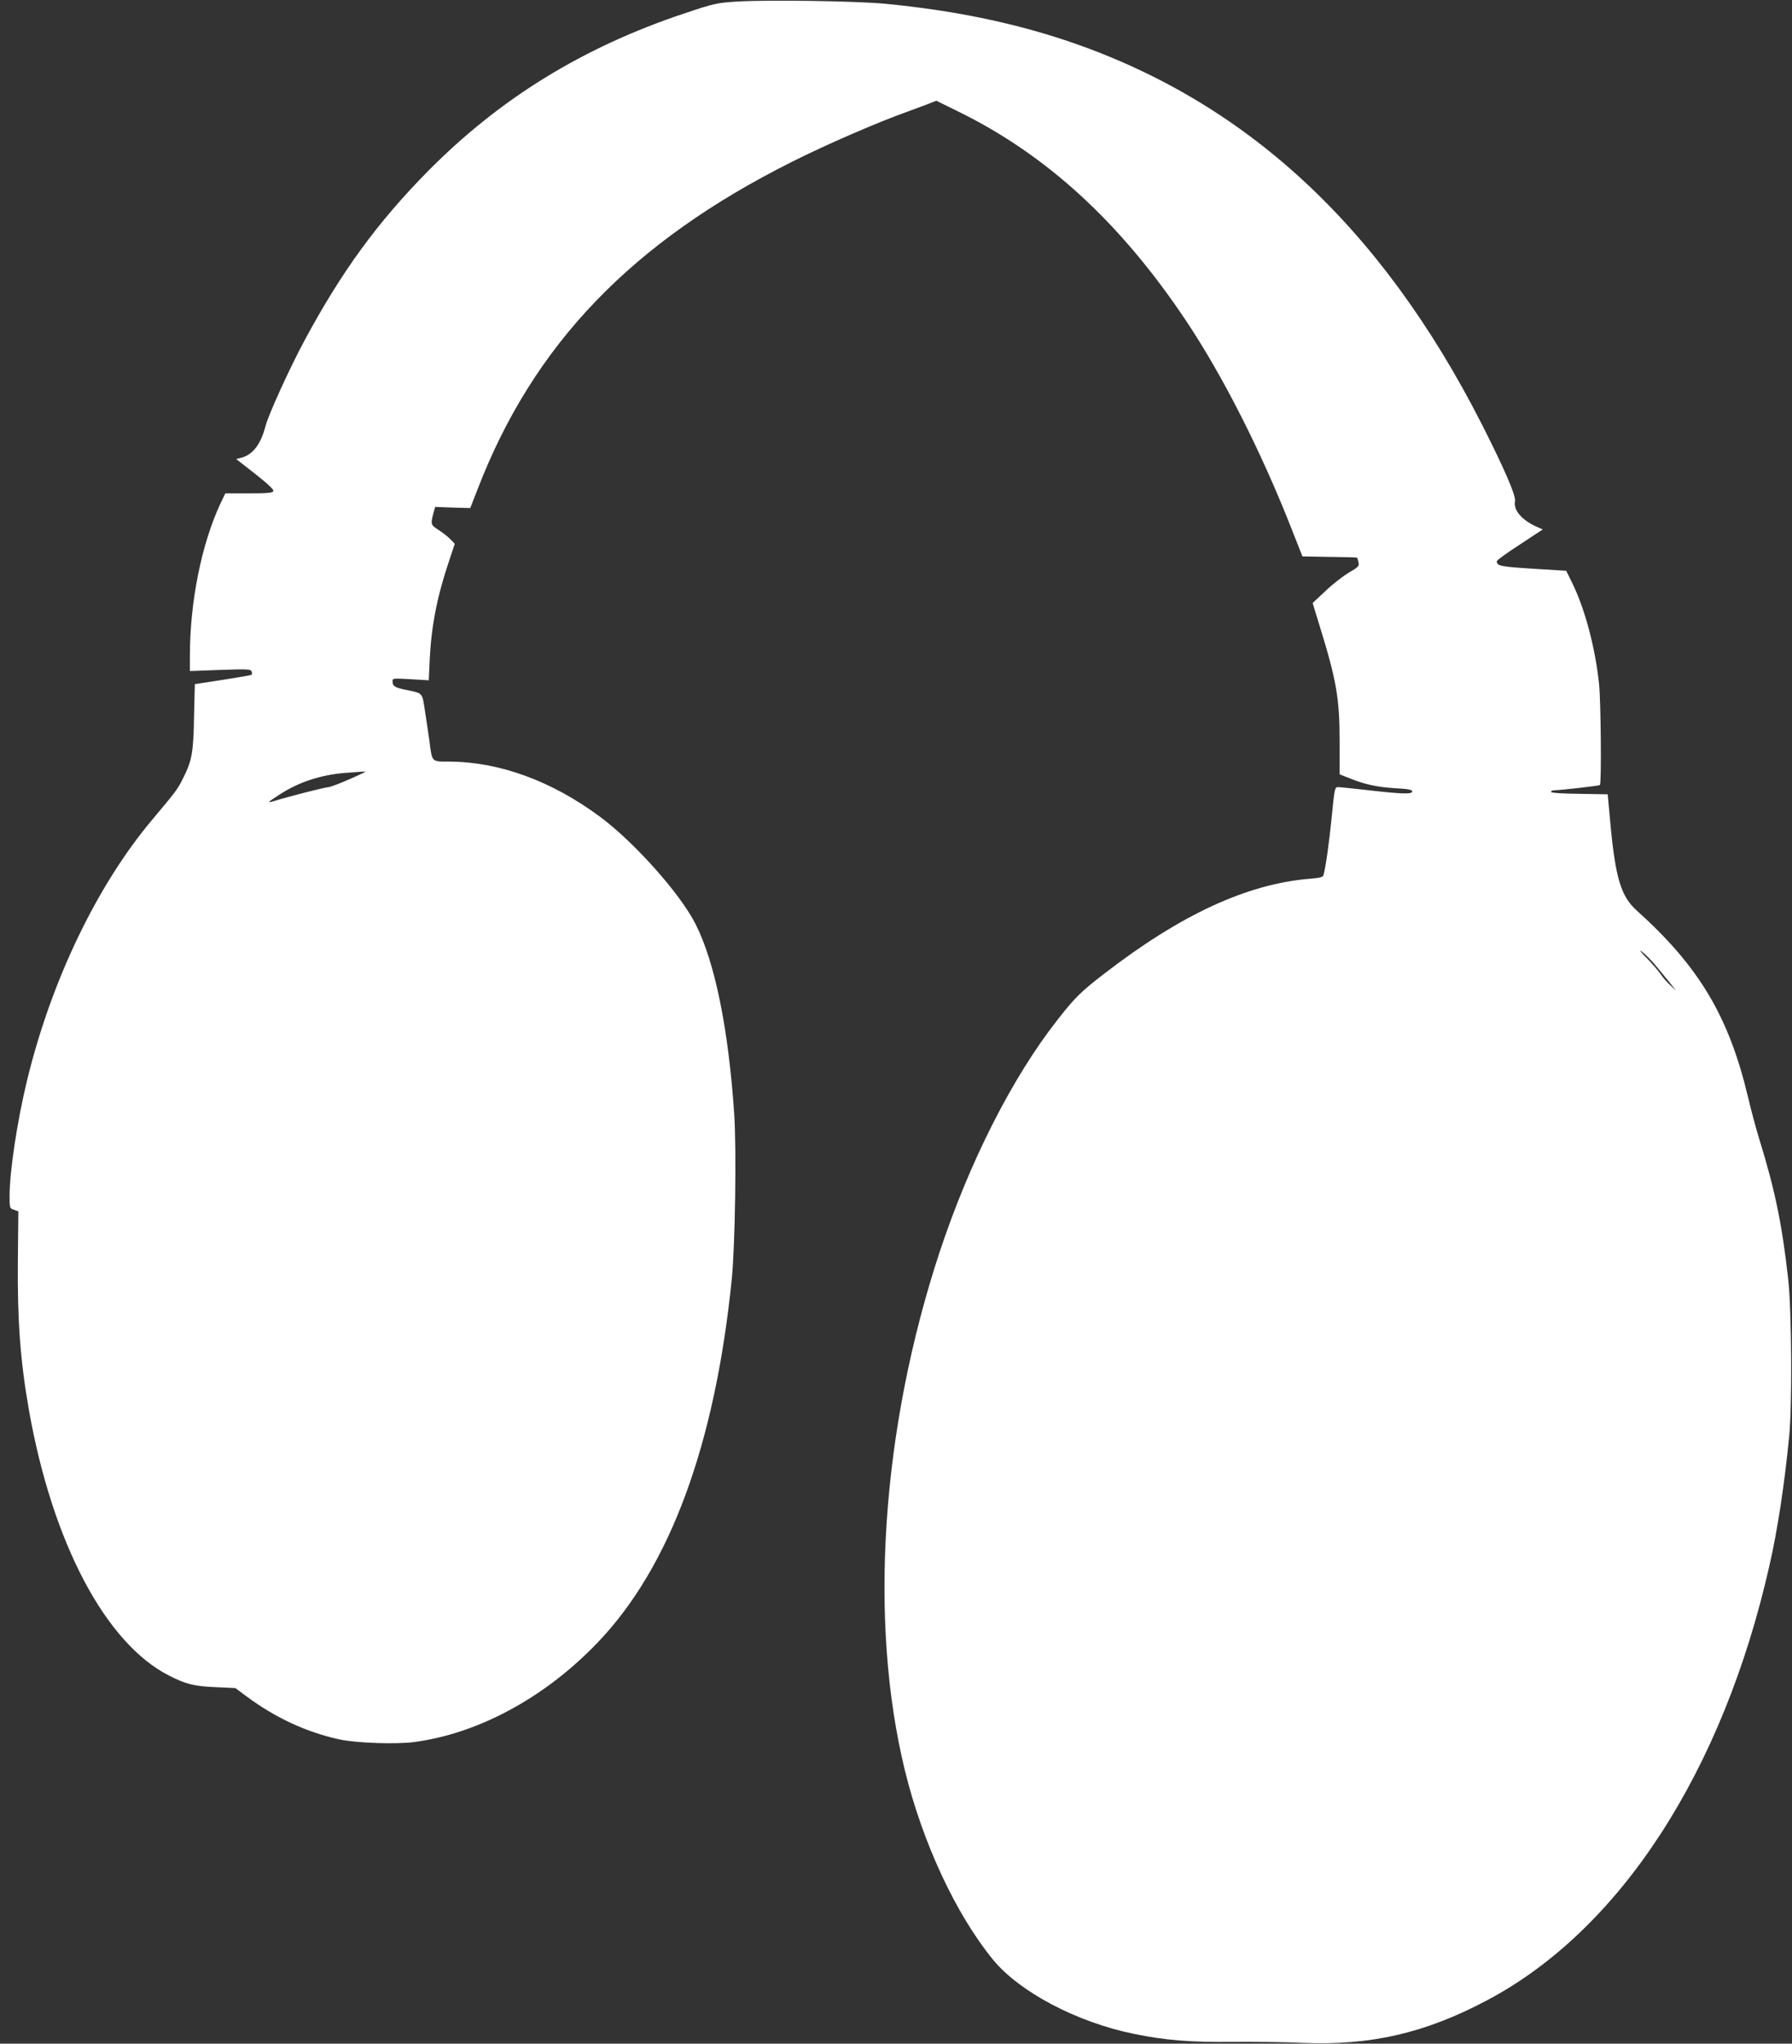
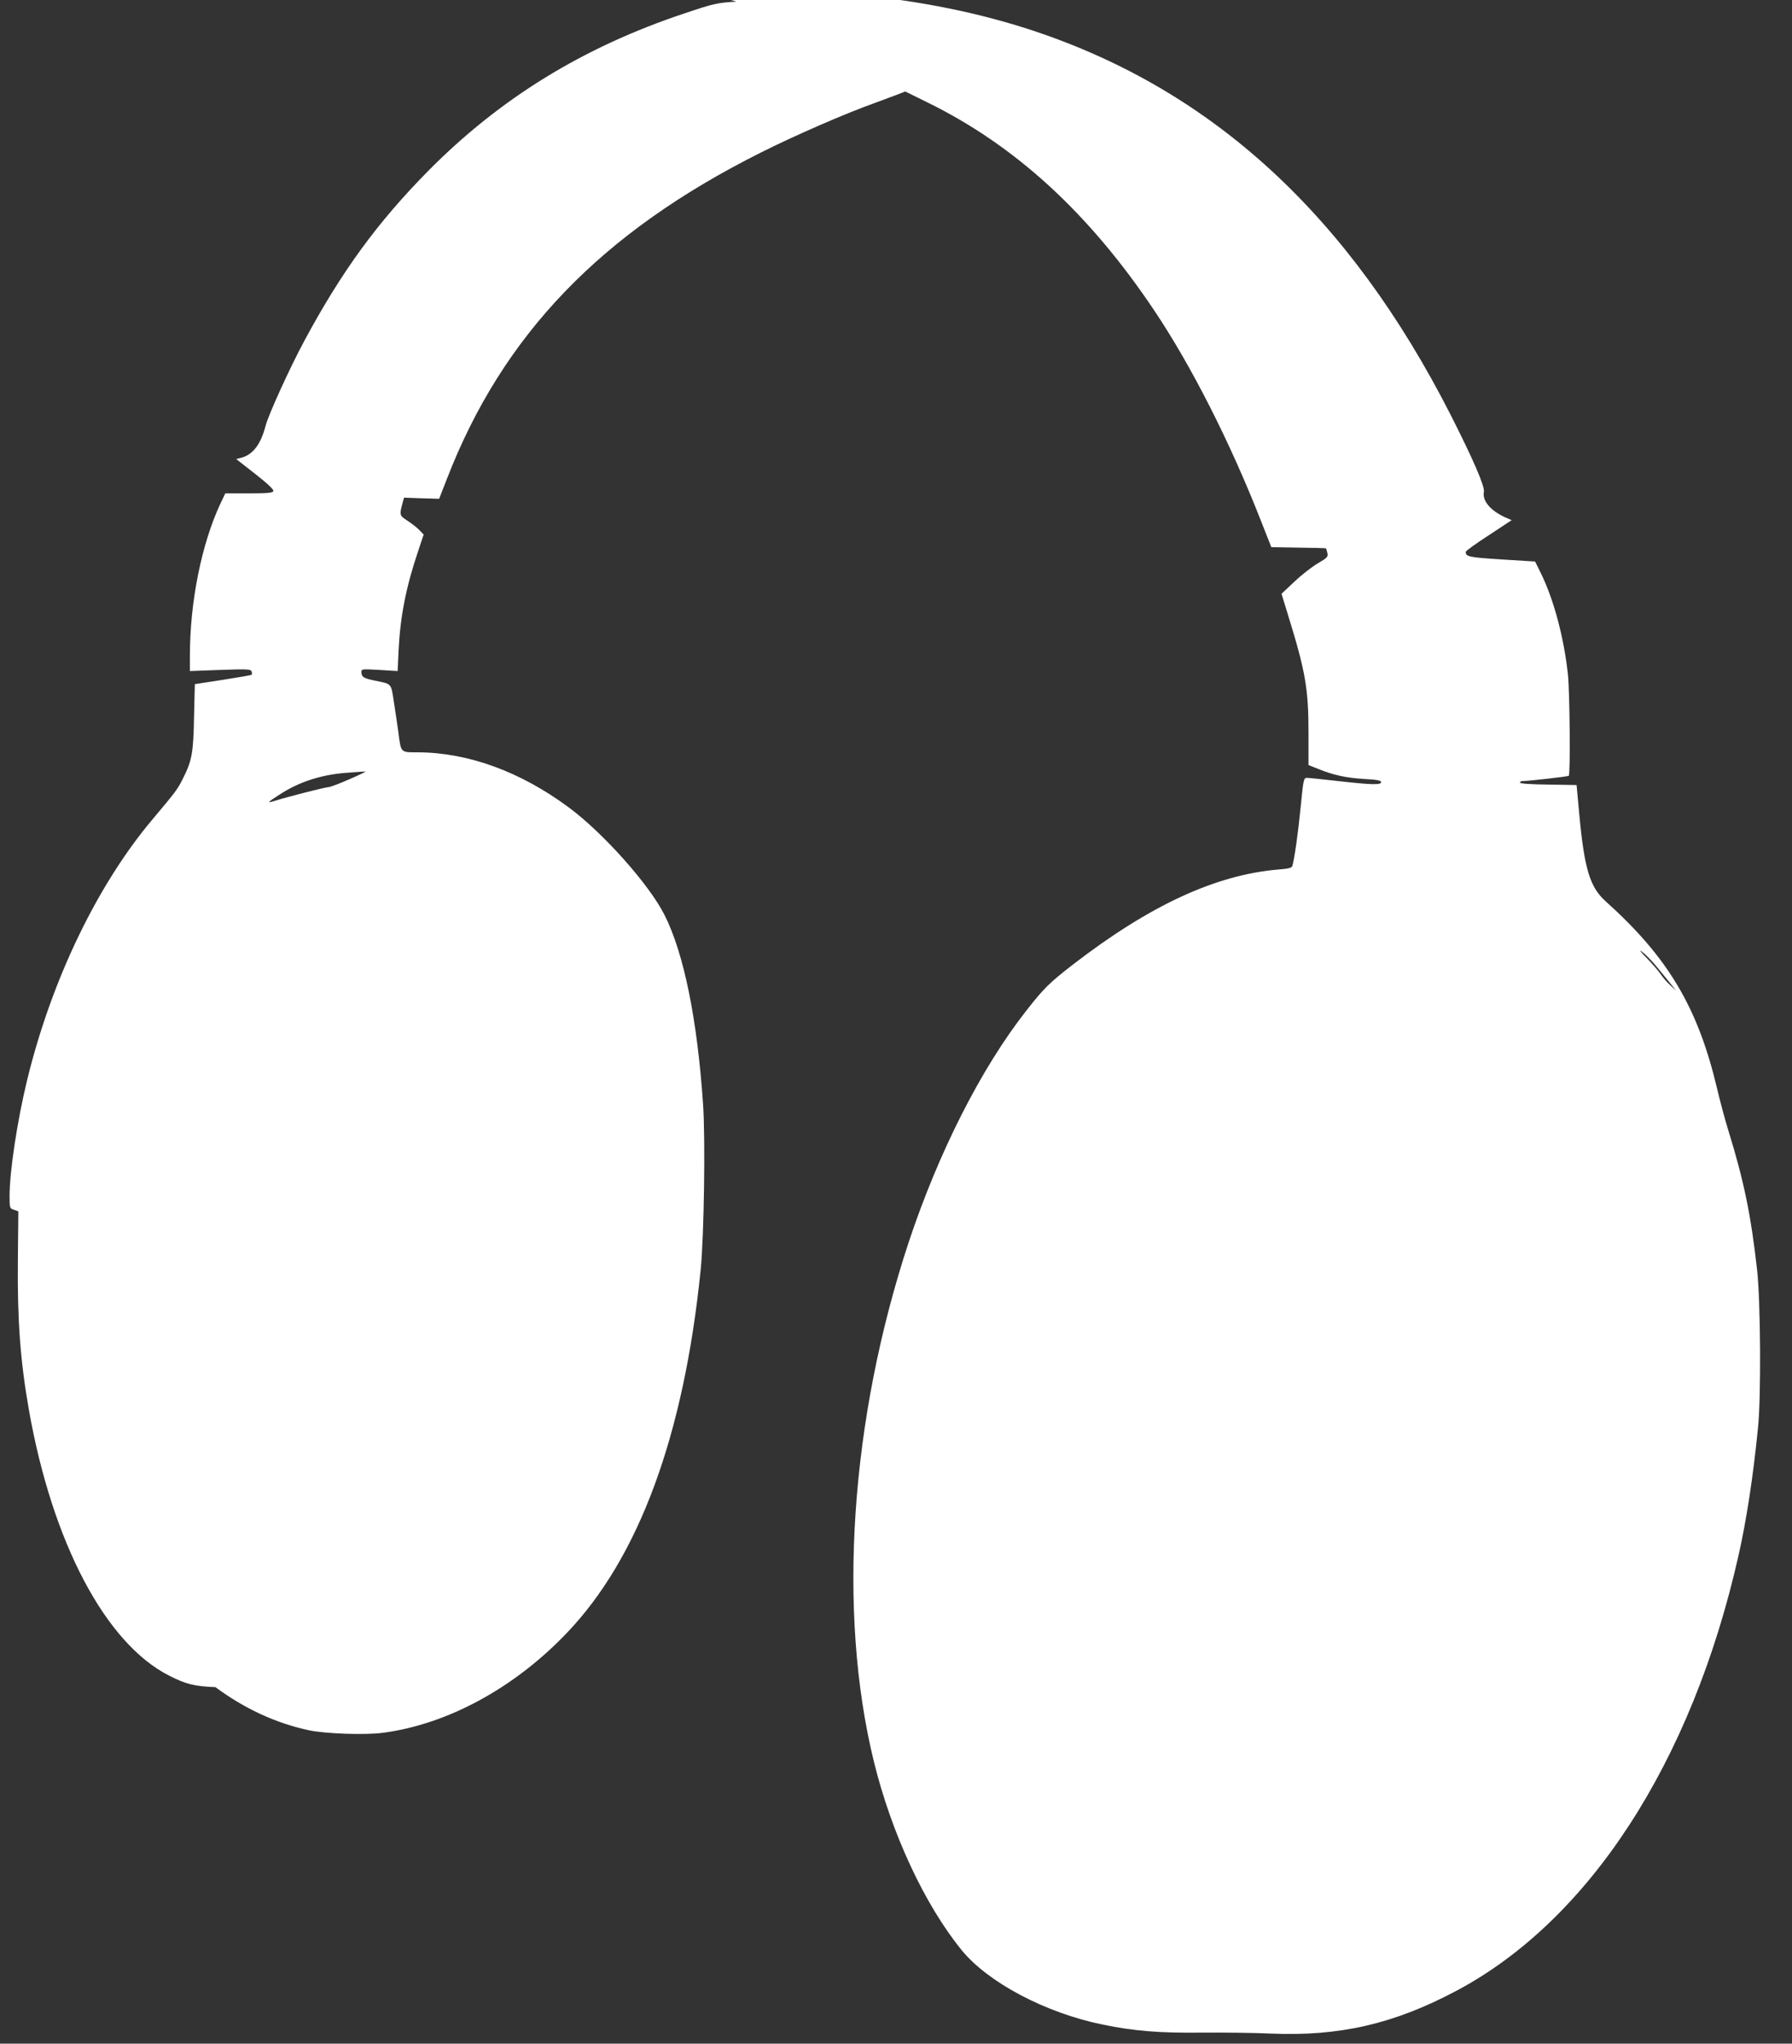
<svg xmlns="http://www.w3.org/2000/svg" version="1.0" width="1123pt" height="1280pt" viewBox="0 0 1123 1280" preserveAspectRatio="xMidYMid meet">
  <rect x="0" y="0" width="1123" height="1280" fill="#333333" stroke="none" />
  <g transform="translate(0,1280) scale(0.1,-0.1)" fill="#ffffff" stroke="none">
-     <path d="M4615 12790 c-123 -8 -141 -12 -326 -74 -634 -211 -1156 -532 -1606 -987 -318 -322 -542 -629 -776 -1064 -92 -171 -224 -461 -243 -533 -30 -116 -80 -180 -152 -199 l-32 -8 119 -93 c79 -62 118 -99 114 -108 -4 -11 -35 -14 -153 -14 l-148 0 -32 -67 c-117 -252 -190 -612 -190 -952 l0 -94 190 7 c169 6 191 5 196 -9 4 -9 4 -18 1 -21 -2 -3 -84 -17 -181 -32 l-175 -27 -5 -205 c-4 -226 -13 -275 -71 -389 -33 -66 -44 -80 -186 -249 -347 -410 -636 -1008 -789 -1637 -62 -255 -110 -572 -110 -727 0 -74 1 -77 27 -85 l28 -10 -3 -304 c-4 -372 15 -632 69 -939 147 -832 480 -1463 879 -1665 106 -54 158 -67 290 -72 l125 -6 70 -52 c181 -134 376 -225 585 -270 102 -22 352 -31 465 -16 403 53 821 279 1150 623 453 472 736 1238 841 2278 21 210 30 815 15 1035 -36 531 -120 946 -242 1187 -95 189 -382 511 -597 671 -304 226 -633 346 -950 347 -108 0 -104 -5 -121 130 -7 47 -19 132 -28 188 -18 117 -11 109 -123 132 -67 14 -80 22 -80 54 0 18 6 18 113 12 l114 -7 6 133 c11 213 47 395 122 617 l35 105 -27 28 c-15 16 -49 42 -75 59 -51 33 -51 34 -28 119 l7 25 110 -4 110 -3 48 123 c350 904 966 1544 1969 2046 215 108 535 247 721 313 28 10 80 30 116 43 l67 26 138 -68 c552 -270 1016 -696 1424 -1306 230 -343 473 -821 665 -1310 l67 -170 171 -3 c94 -1 171 -3 172 -5 1 -1 5 -14 8 -28 6 -24 1 -30 -59 -65 -36 -21 -103 -73 -147 -115 l-81 -76 41 -134 c108 -348 128 -461 128 -731 l0 -208 61 -24 c96 -39 174 -56 288 -63 79 -4 106 -9 106 -20 0 -18 -59 -17 -270 7 -96 11 -184 20 -195 20 -20 0 -22 -9 -39 -182 -16 -164 -39 -325 -52 -369 -3 -13 -24 -18 -87 -23 -394 -33 -808 -225 -1289 -596 -146 -113 -182 -148 -292 -289 -283 -360 -551 -890 -737 -1451 -366 -1110 -447 -2313 -218 -3250 111 -452 318 -897 551 -1183 166 -203 526 -393 885 -466 196 -40 352 -53 618 -50 138 1 333 -1 435 -6 429 -18 770 60 1160 267 833 441 1477 1431 1769 2724 50 219 93 500 123 804 20 193 16 797 -6 990 -38 341 -83 559 -181 875 -19 61 -51 180 -71 265 -120 504 -307 817 -697 1167 -99 89 -133 203 -165 543 l-17 185 -178 3 c-107 1 -177 6 -177 12 0 6 8 10 18 10 43 1 283 28 288 33 11 10 6 525 -5 632 -25 234 -89 472 -169 635 l-37 75 -210 13 c-203 13 -225 17 -225 47 0 6 65 53 144 104 l144 95 -41 18 c-92 42 -144 104 -133 159 7 34 -67 204 -209 484 -634 1244 -1488 2030 -2613 2404 -338 112 -706 187 -1121 227 -184 18 -749 26 -936 14z m-2424 -4870 c-63 -28 -123 -50 -132 -50 -19 0 -251 -59 -334 -85 -56 -17 -53 -13 28 39 121 79 263 125 422 136 55 4 107 8 115 8 8 1 -36 -21 -99 -48z m8176 -1157 c27 -32 69 -83 93 -113 l44 -55 -38 35 c-21 19 -48 51 -61 71 -13 19 -52 64 -86 99 -35 35 -50 54 -33 42 18 -12 54 -48 81 -79z" />
+     <path d="M4615 12790 c-123 -8 -141 -12 -326 -74 -634 -211 -1156 -532 -1606 -987 -318 -322 -542 -629 -776 -1064 -92 -171 -224 -461 -243 -533 -30 -116 -80 -180 -152 -199 l-32 -8 119 -93 c79 -62 118 -99 114 -108 -4 -11 -35 -14 -153 -14 l-148 0 -32 -67 c-117 -252 -190 -612 -190 -952 l0 -94 190 7 c169 6 191 5 196 -9 4 -9 4 -18 1 -21 -2 -3 -84 -17 -181 -32 l-175 -27 -5 -205 c-4 -226 -13 -275 -71 -389 -33 -66 -44 -80 -186 -249 -347 -410 -636 -1008 -789 -1637 -62 -255 -110 -572 -110 -727 0 -74 1 -77 27 -85 l28 -10 -3 -304 c-4 -372 15 -632 69 -939 147 -832 480 -1463 879 -1665 106 -54 158 -67 290 -72 c181 -134 376 -225 585 -270 102 -22 352 -31 465 -16 403 53 821 279 1150 623 453 472 736 1238 841 2278 21 210 30 815 15 1035 -36 531 -120 946 -242 1187 -95 189 -382 511 -597 671 -304 226 -633 346 -950 347 -108 0 -104 -5 -121 130 -7 47 -19 132 -28 188 -18 117 -11 109 -123 132 -67 14 -80 22 -80 54 0 18 6 18 113 12 l114 -7 6 133 c11 213 47 395 122 617 l35 105 -27 28 c-15 16 -49 42 -75 59 -51 33 -51 34 -28 119 l7 25 110 -4 110 -3 48 123 c350 904 966 1544 1969 2046 215 108 535 247 721 313 28 10 80 30 116 43 l67 26 138 -68 c552 -270 1016 -696 1424 -1306 230 -343 473 -821 665 -1310 l67 -170 171 -3 c94 -1 171 -3 172 -5 1 -1 5 -14 8 -28 6 -24 1 -30 -59 -65 -36 -21 -103 -73 -147 -115 l-81 -76 41 -134 c108 -348 128 -461 128 -731 l0 -208 61 -24 c96 -39 174 -56 288 -63 79 -4 106 -9 106 -20 0 -18 -59 -17 -270 7 -96 11 -184 20 -195 20 -20 0 -22 -9 -39 -182 -16 -164 -39 -325 -52 -369 -3 -13 -24 -18 -87 -23 -394 -33 -808 -225 -1289 -596 -146 -113 -182 -148 -292 -289 -283 -360 -551 -890 -737 -1451 -366 -1110 -447 -2313 -218 -3250 111 -452 318 -897 551 -1183 166 -203 526 -393 885 -466 196 -40 352 -53 618 -50 138 1 333 -1 435 -6 429 -18 770 60 1160 267 833 441 1477 1431 1769 2724 50 219 93 500 123 804 20 193 16 797 -6 990 -38 341 -83 559 -181 875 -19 61 -51 180 -71 265 -120 504 -307 817 -697 1167 -99 89 -133 203 -165 543 l-17 185 -178 3 c-107 1 -177 6 -177 12 0 6 8 10 18 10 43 1 283 28 288 33 11 10 6 525 -5 632 -25 234 -89 472 -169 635 l-37 75 -210 13 c-203 13 -225 17 -225 47 0 6 65 53 144 104 l144 95 -41 18 c-92 42 -144 104 -133 159 7 34 -67 204 -209 484 -634 1244 -1488 2030 -2613 2404 -338 112 -706 187 -1121 227 -184 18 -749 26 -936 14z m-2424 -4870 c-63 -28 -123 -50 -132 -50 -19 0 -251 -59 -334 -85 -56 -17 -53 -13 28 39 121 79 263 125 422 136 55 4 107 8 115 8 8 1 -36 -21 -99 -48z m8176 -1157 c27 -32 69 -83 93 -113 l44 -55 -38 35 c-21 19 -48 51 -61 71 -13 19 -52 64 -86 99 -35 35 -50 54 -33 42 18 -12 54 -48 81 -79z" />
  </g>
</svg>